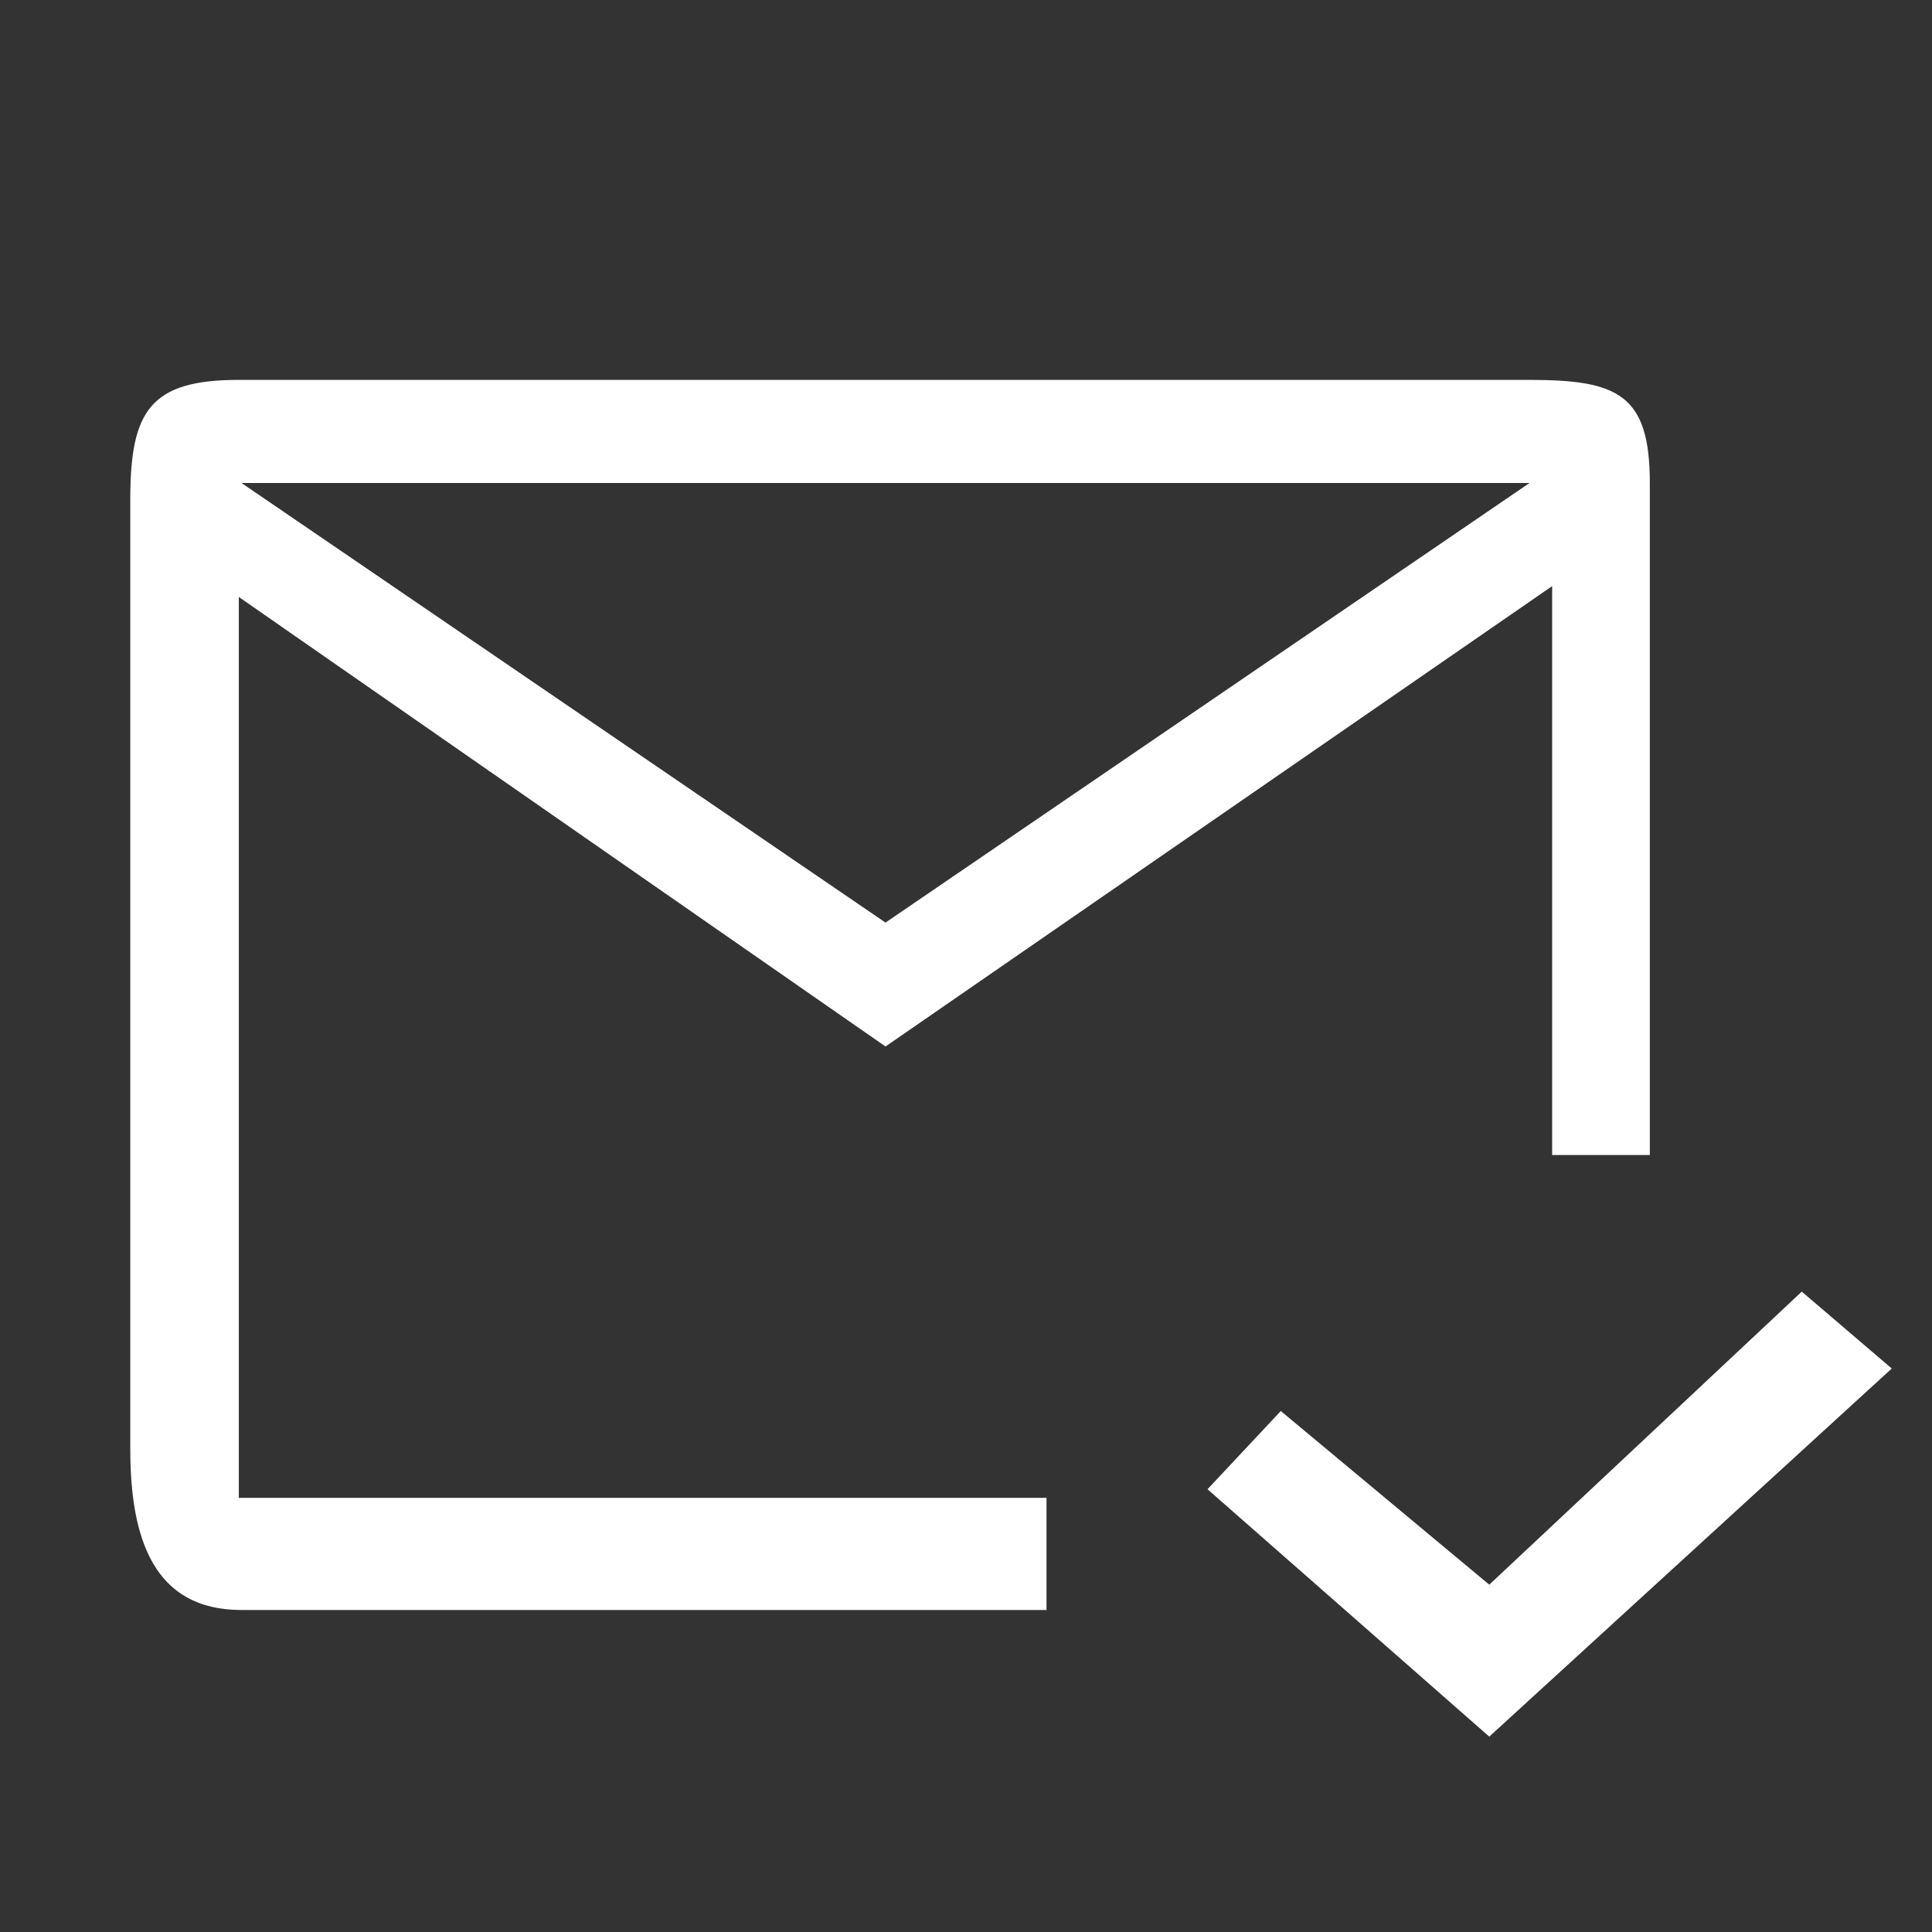
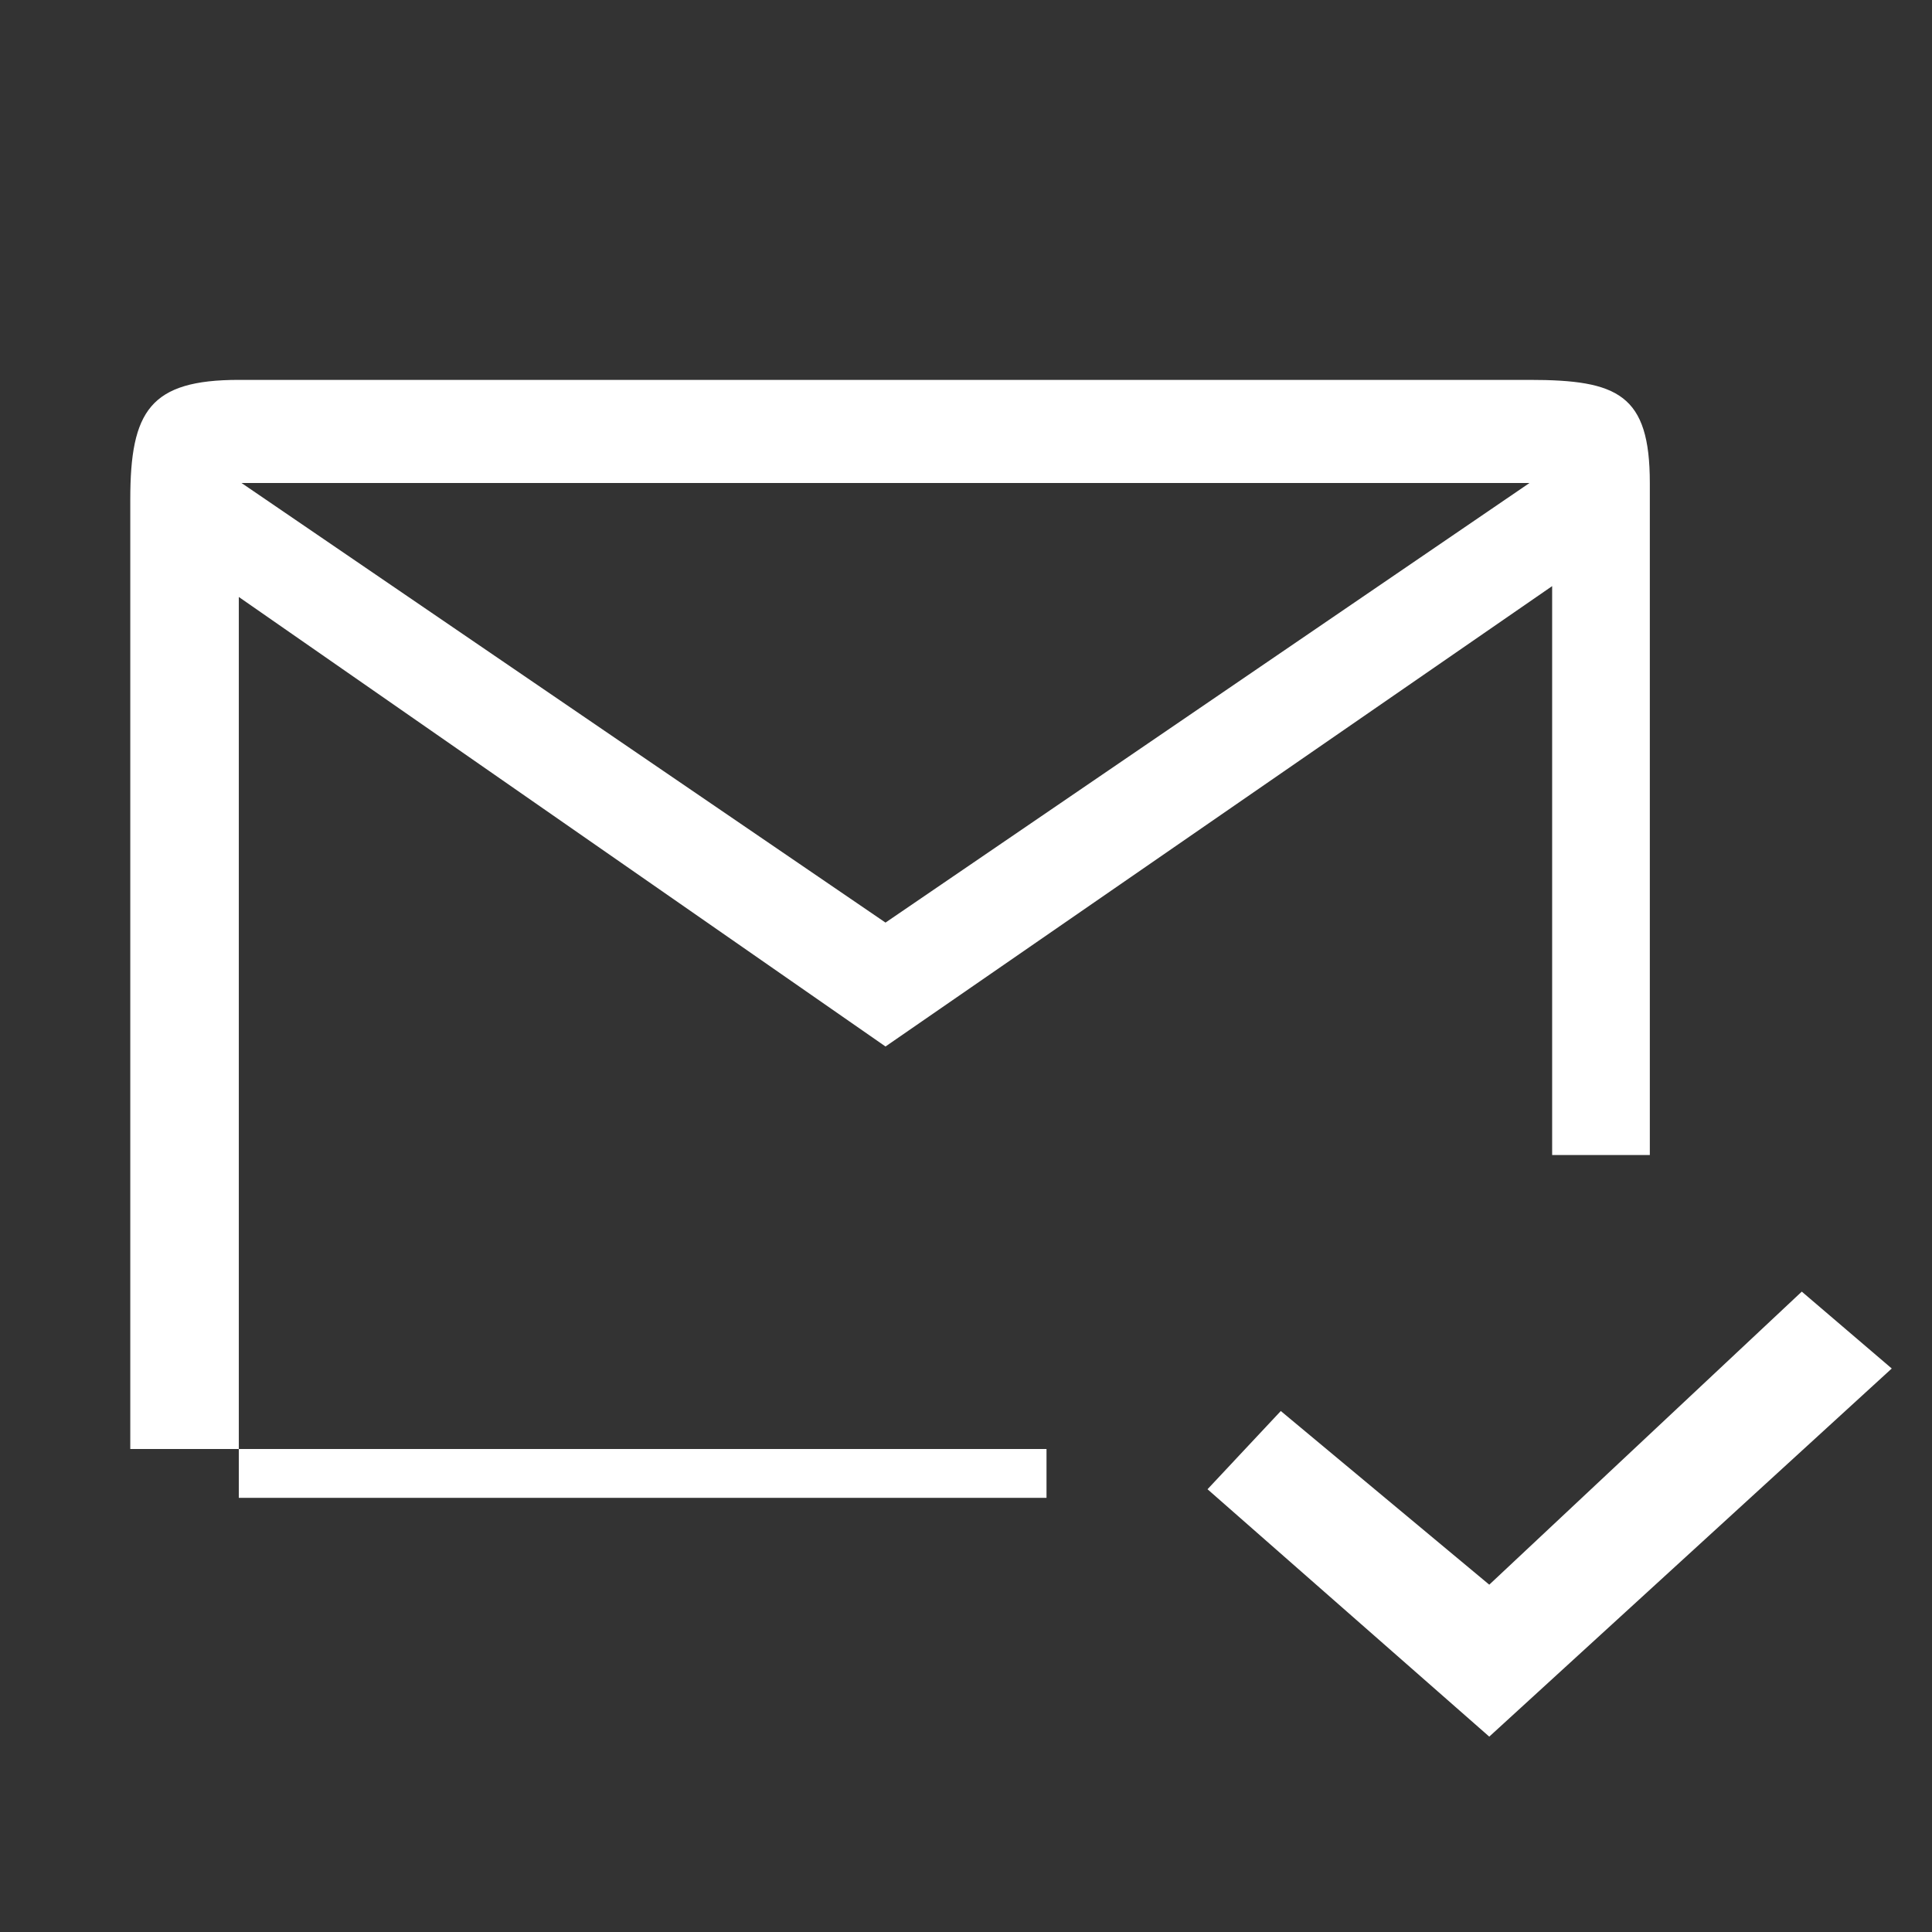
<svg xmlns="http://www.w3.org/2000/svg" width="113" height="113" viewBox="0 0 113 113" fill="none">
  <rect x="0" y="0" width="113" height="113" fill="#333333" stroke="none" />
-   <path d="M110.646 80.042L87.105 101.573L70.626 87.104L74.912 82.528L87.105 92.686L105.384 75.545L110.646 80.042ZM61.209 87.607H13.968V34.916L51.792 61.208L90.783 34.281V67.557H96.496V28.25C96.496 23.071 94.638 22.219 89.459 22.219H13.968C8.789 22.219 7.62 24.023 7.62 29.202V84.75C7.62 89.929 8.946 94.167 14.126 94.167H61.209V87.607ZM89.459 28.25L51.792 53.961L14.126 28.25H89.459Z" fill="white" />
+   <path d="M110.646 80.042L87.105 101.573L70.626 87.104L74.912 82.528L87.105 92.686L105.384 75.545L110.646 80.042ZM61.209 87.607H13.968V34.916L51.792 61.208L90.783 34.281V67.557H96.496V28.25C96.496 23.071 94.638 22.219 89.459 22.219H13.968C8.789 22.219 7.62 24.023 7.62 29.202V84.75H61.209V87.607ZM89.459 28.25L51.792 53.961L14.126 28.25H89.459Z" fill="white" />
</svg>